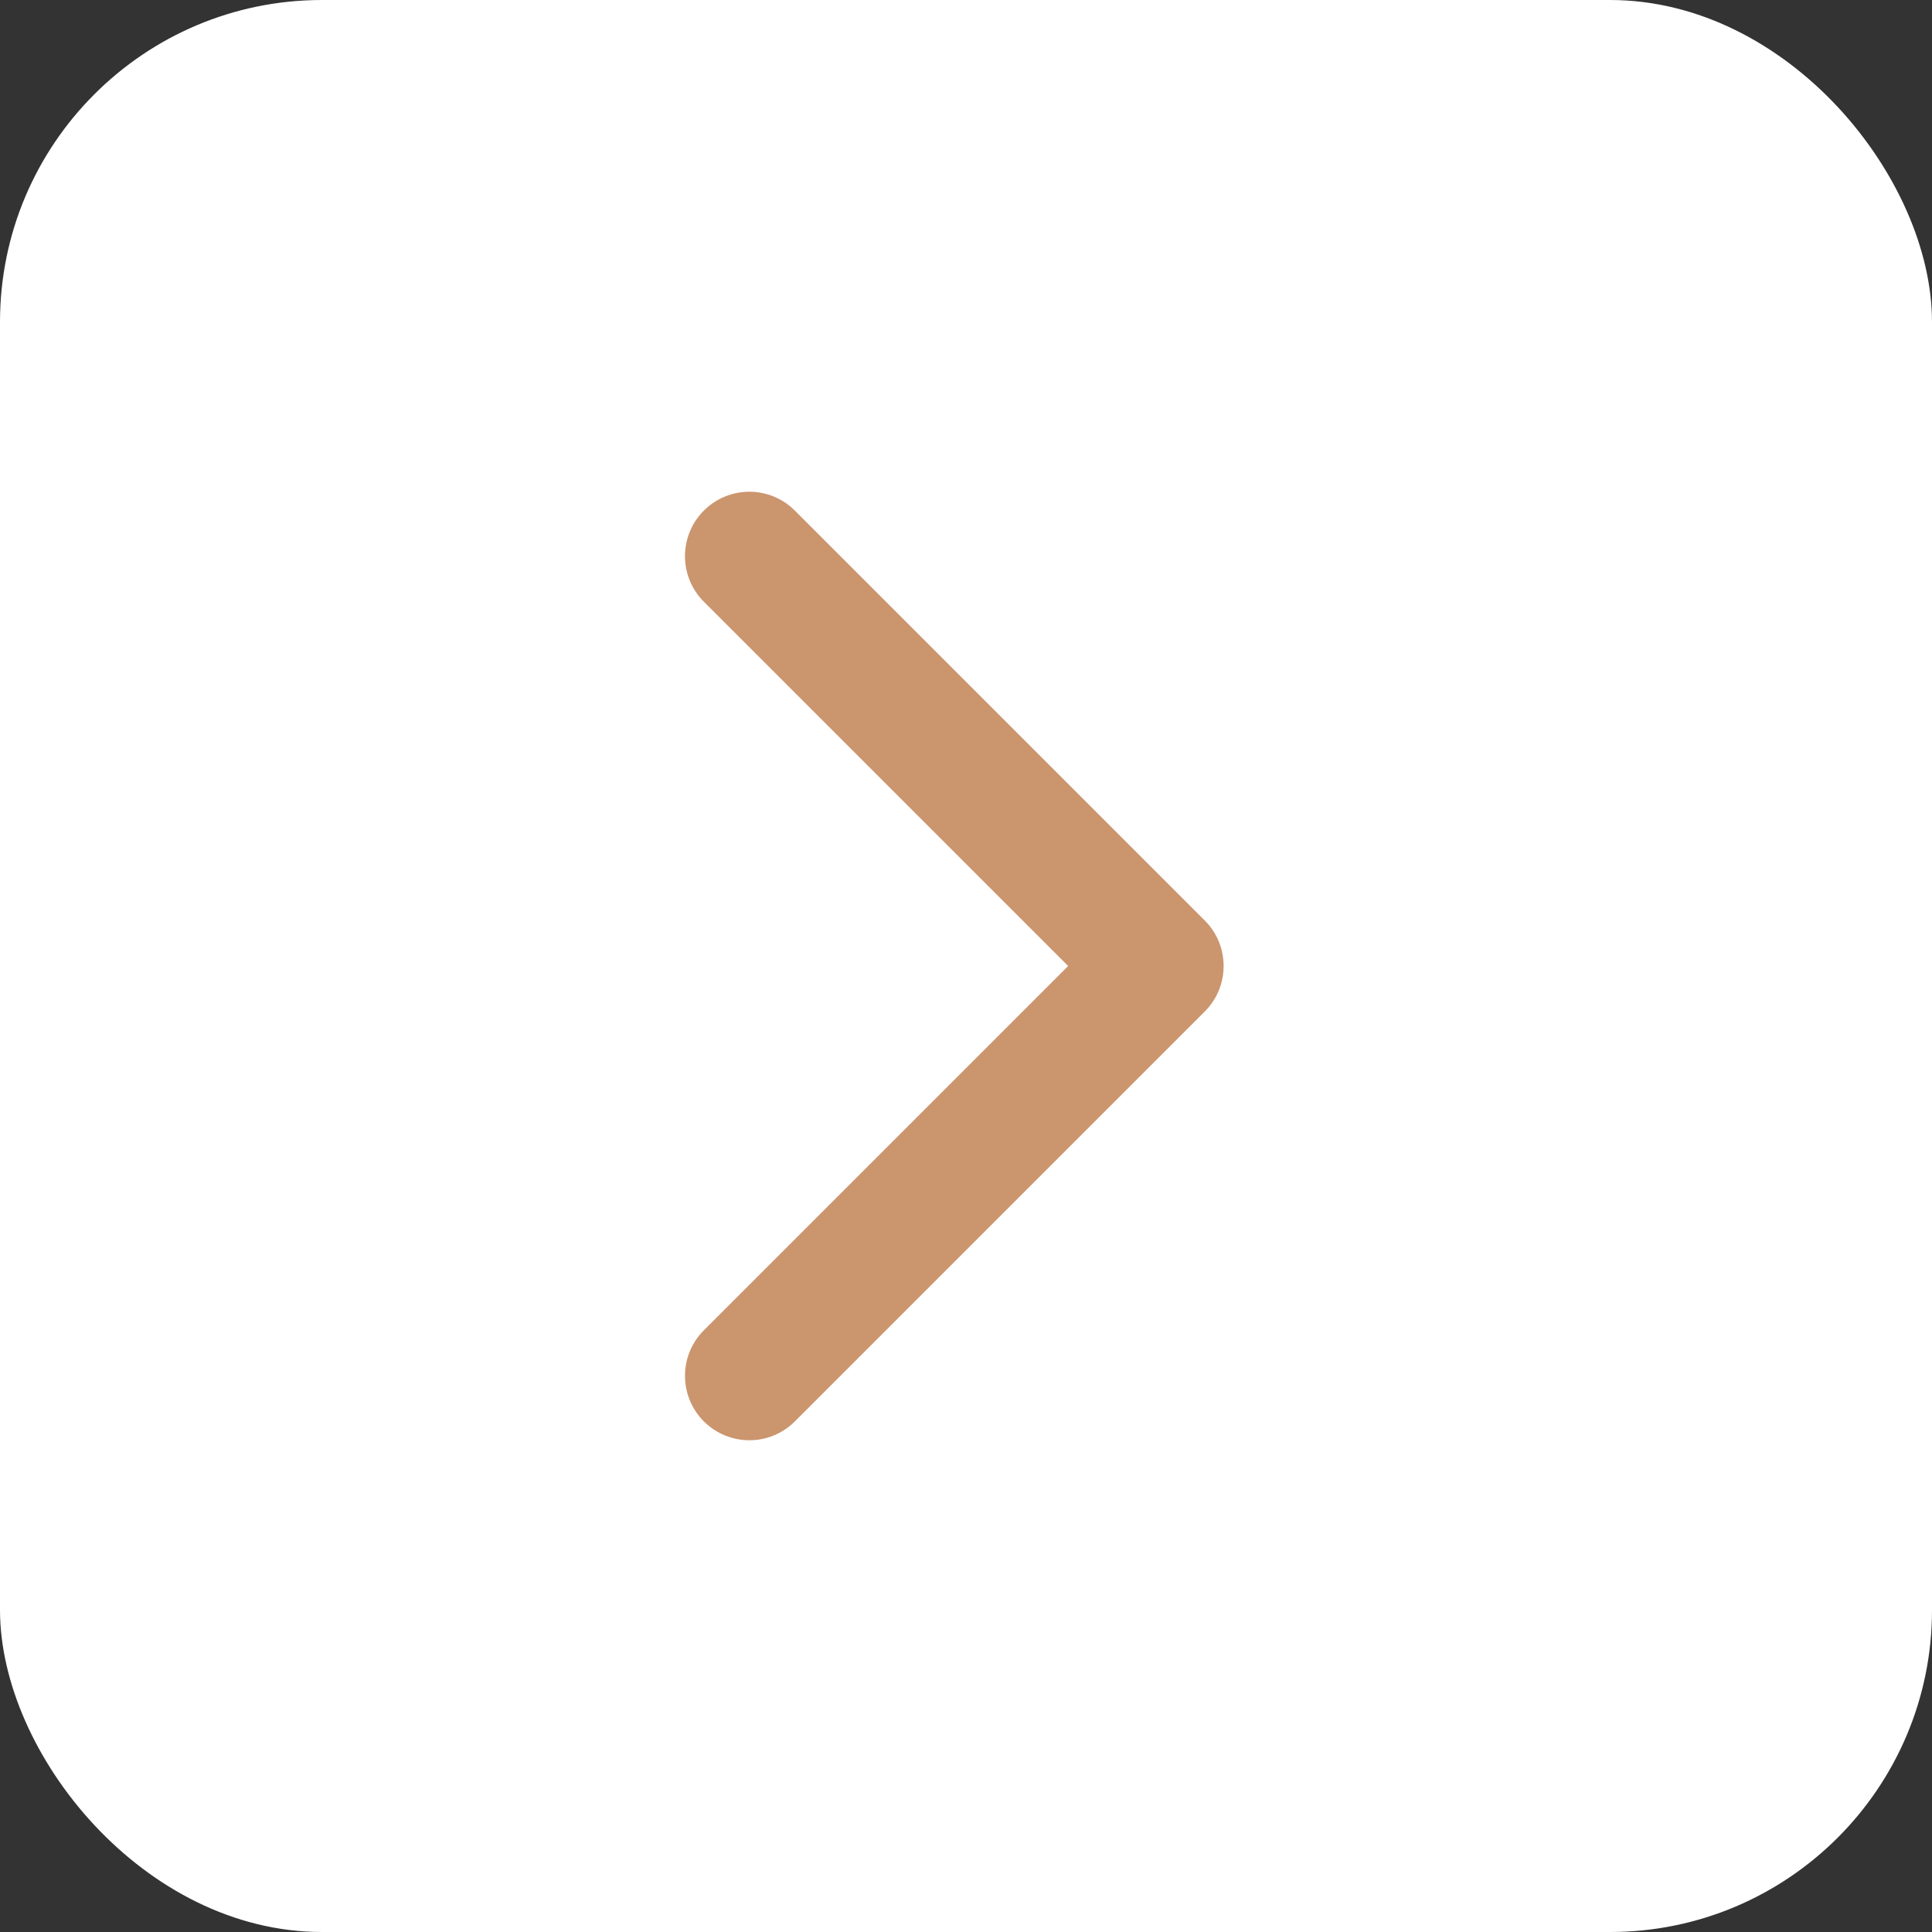
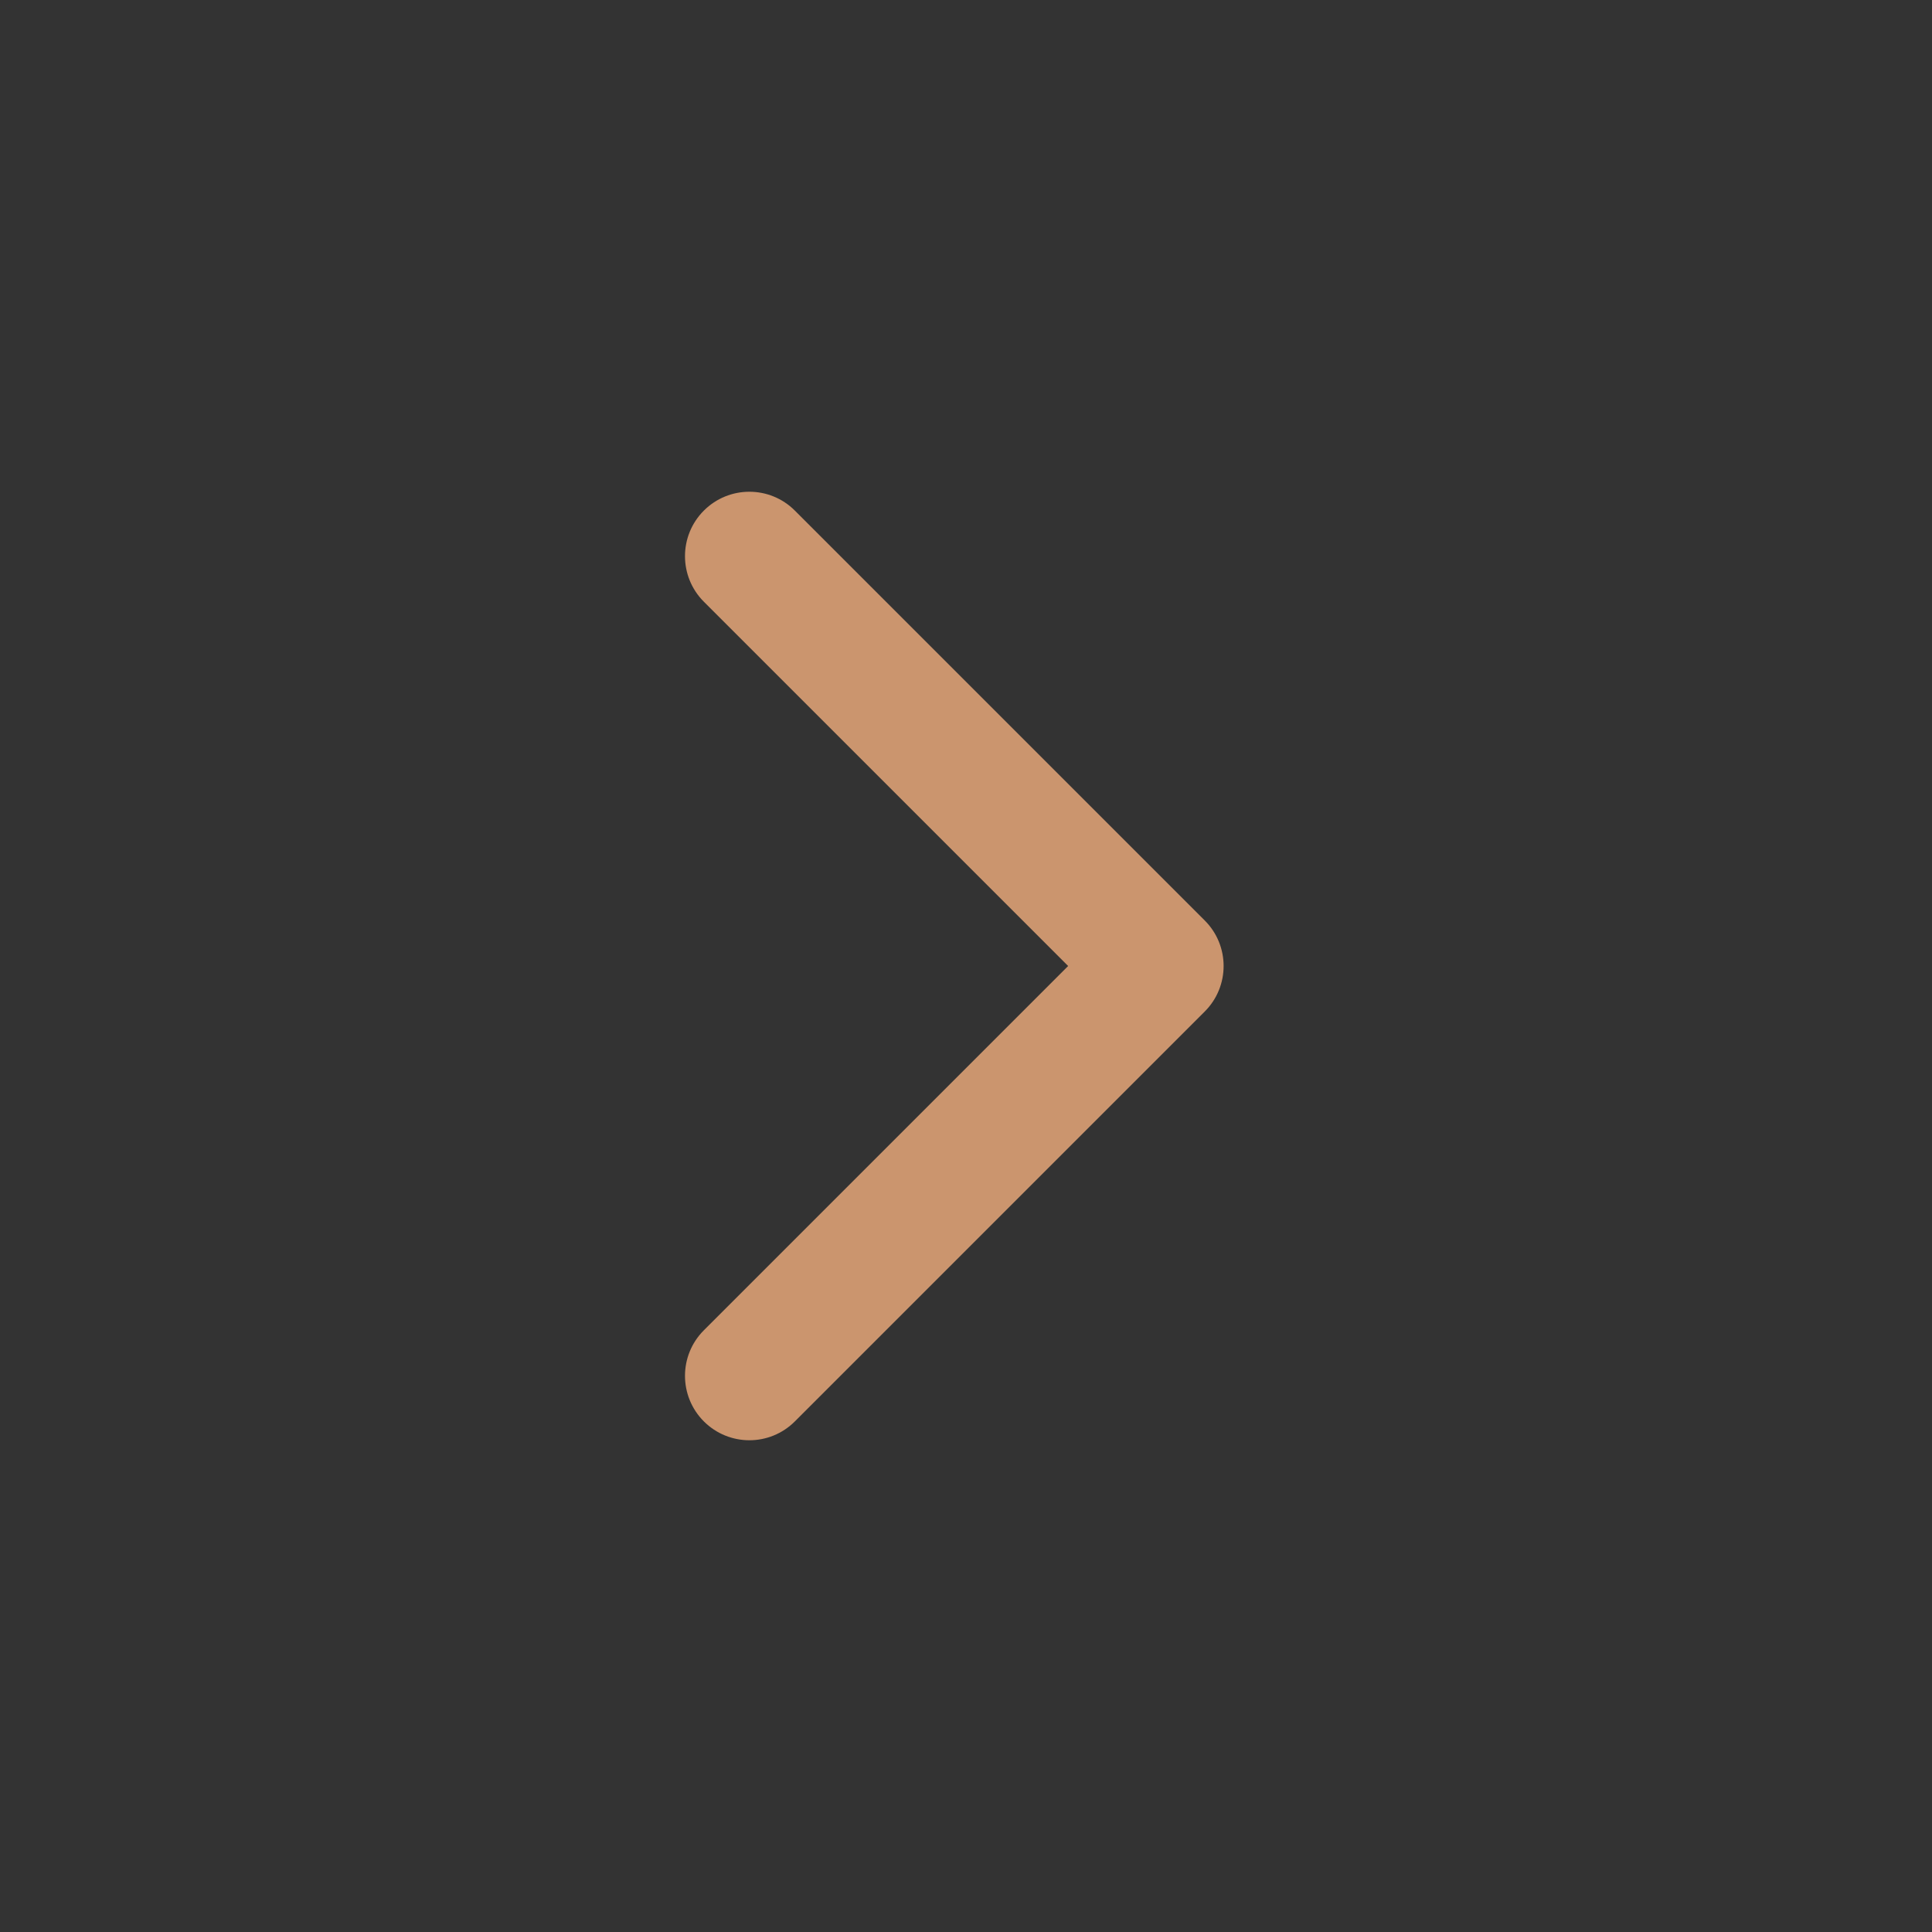
<svg xmlns="http://www.w3.org/2000/svg" width="30" height="30" viewBox="0 0 30 30" fill="none">
  <rect x="0" y="0" width="30" height="30" fill="#333333" stroke="none" />
-   <rect width="30" height="30" rx="5" fill="white" />
  <path d="M18.707 15.707C19.098 15.317 19.098 14.683 18.707 14.293L12.343 7.929C11.953 7.538 11.32 7.538 10.929 7.929C10.539 8.319 10.539 8.953 10.929 9.343L16.586 15L10.929 20.657C10.539 21.047 10.539 21.68 10.929 22.071C11.32 22.462 11.953 22.462 12.343 22.071L18.707 15.707ZM18 16H18V14H18V16Z" fill="#CB956E" />
</svg>